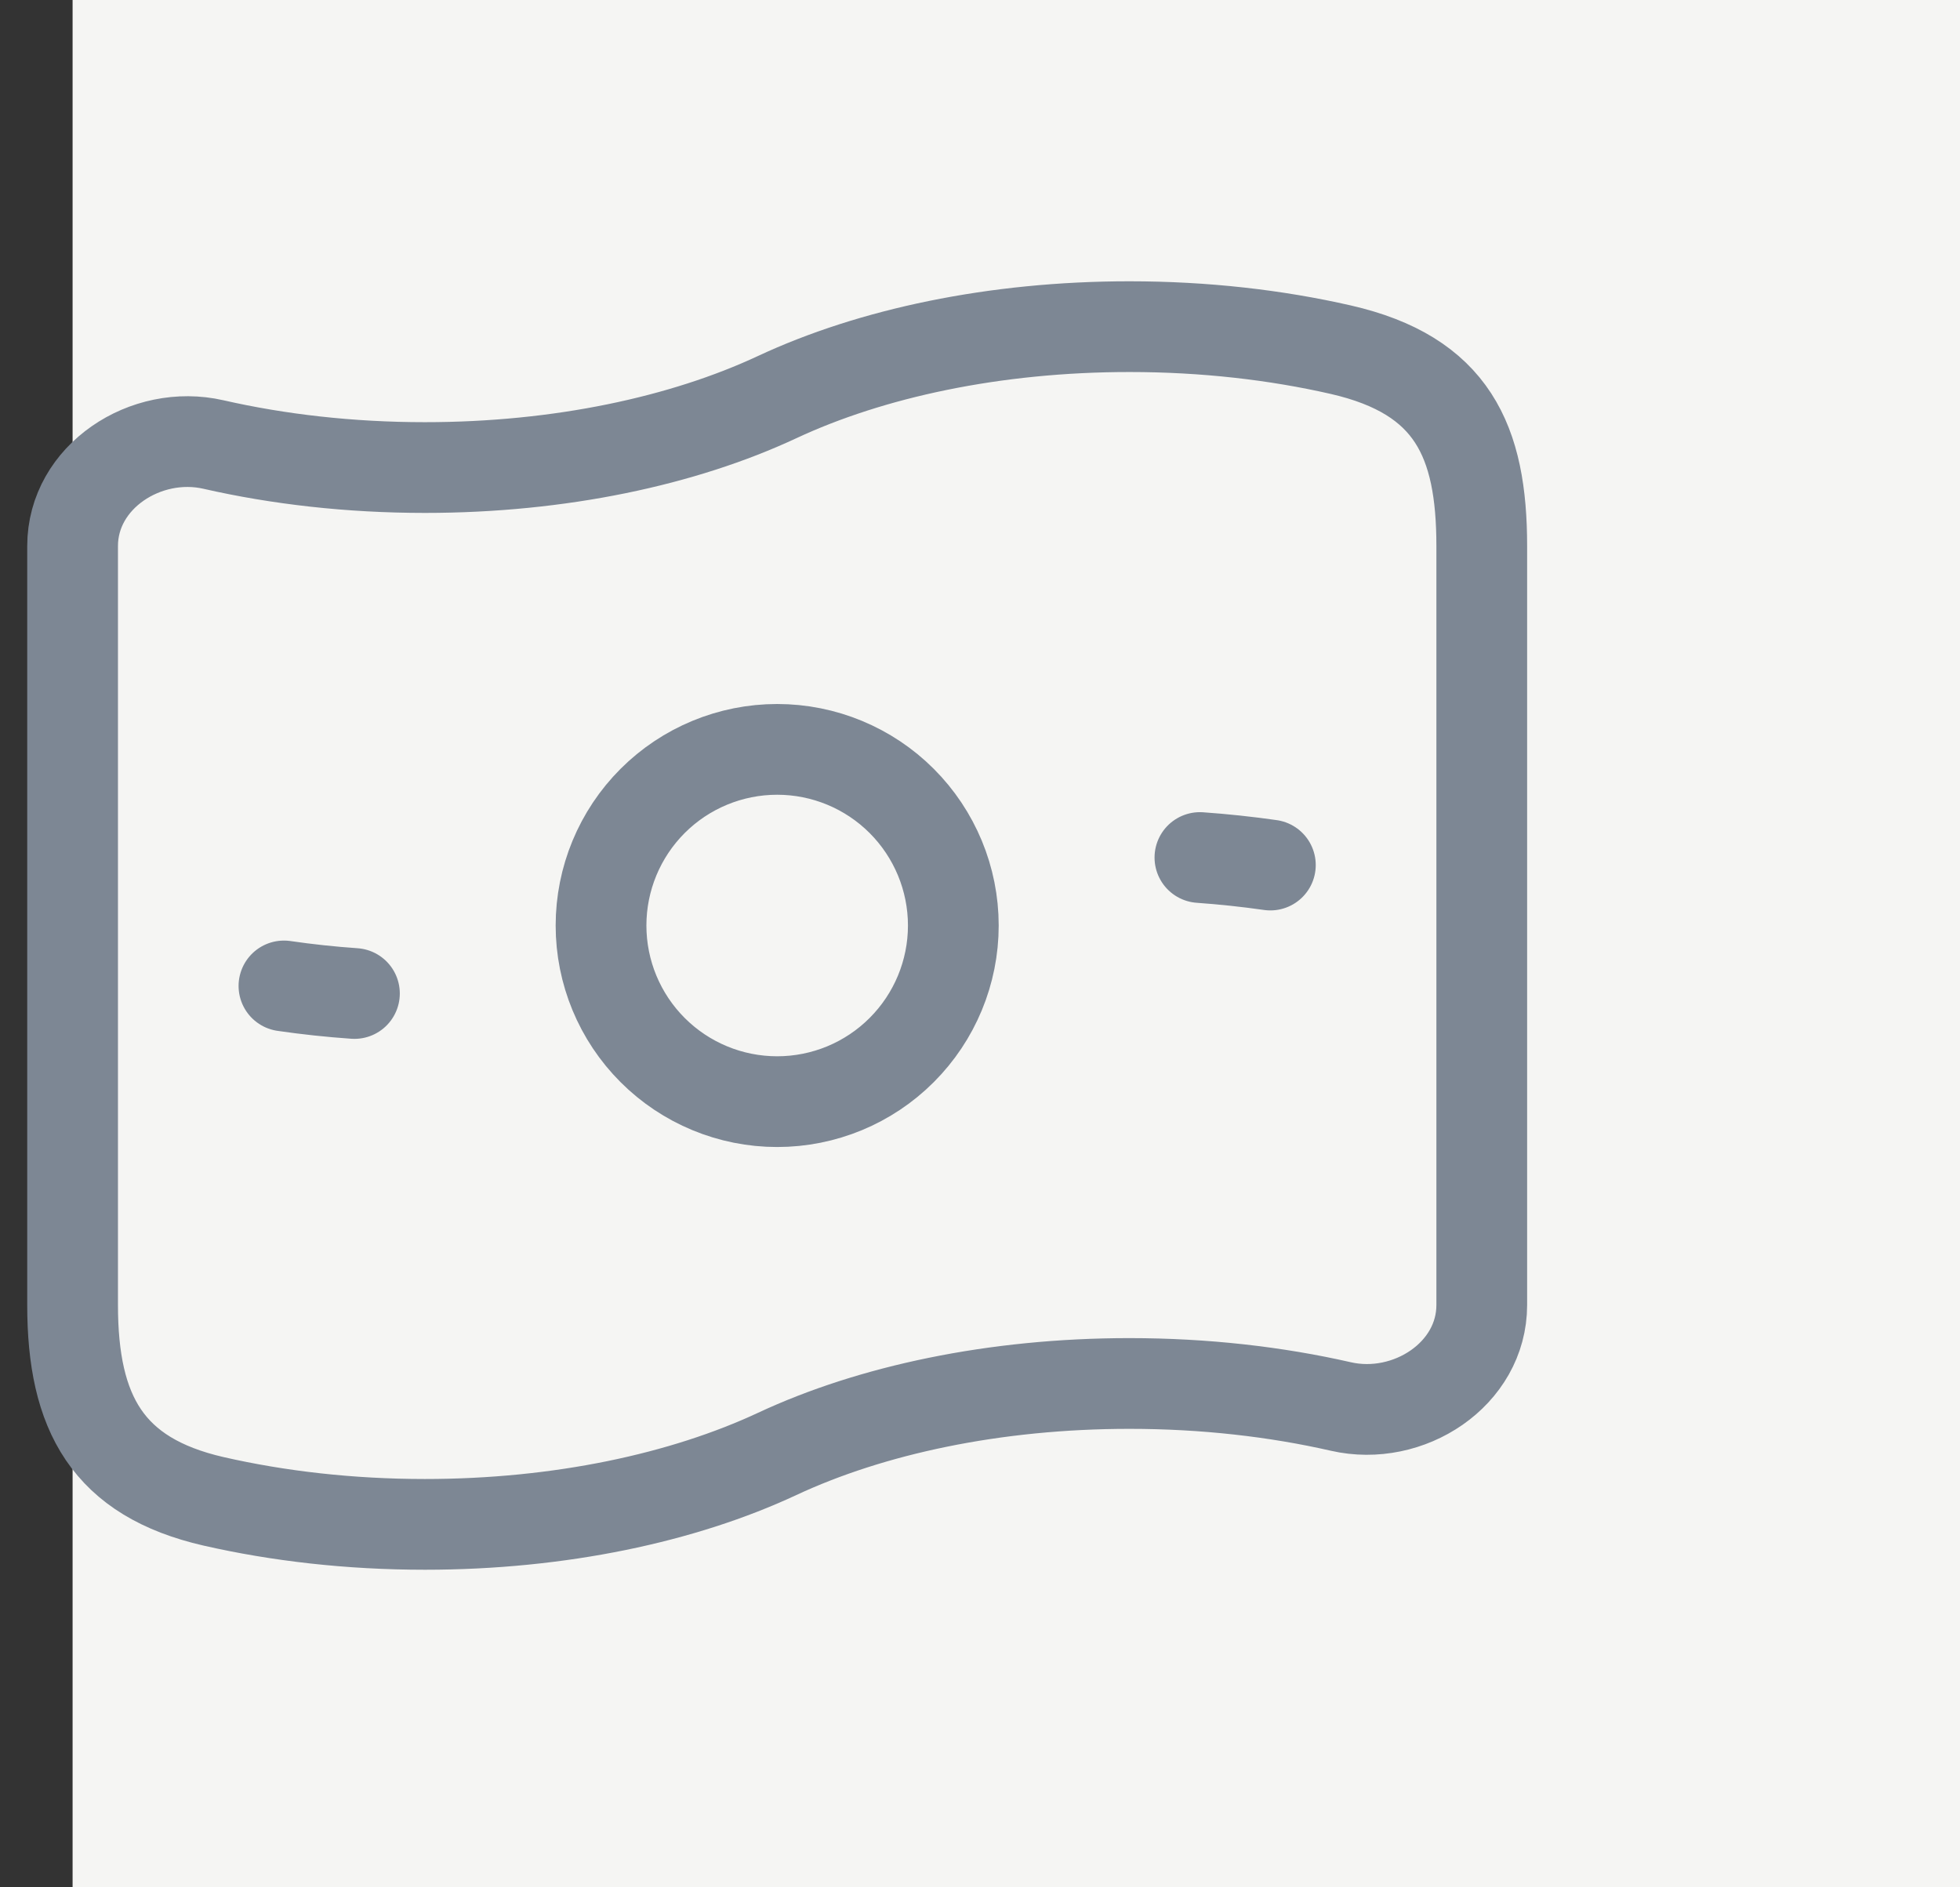
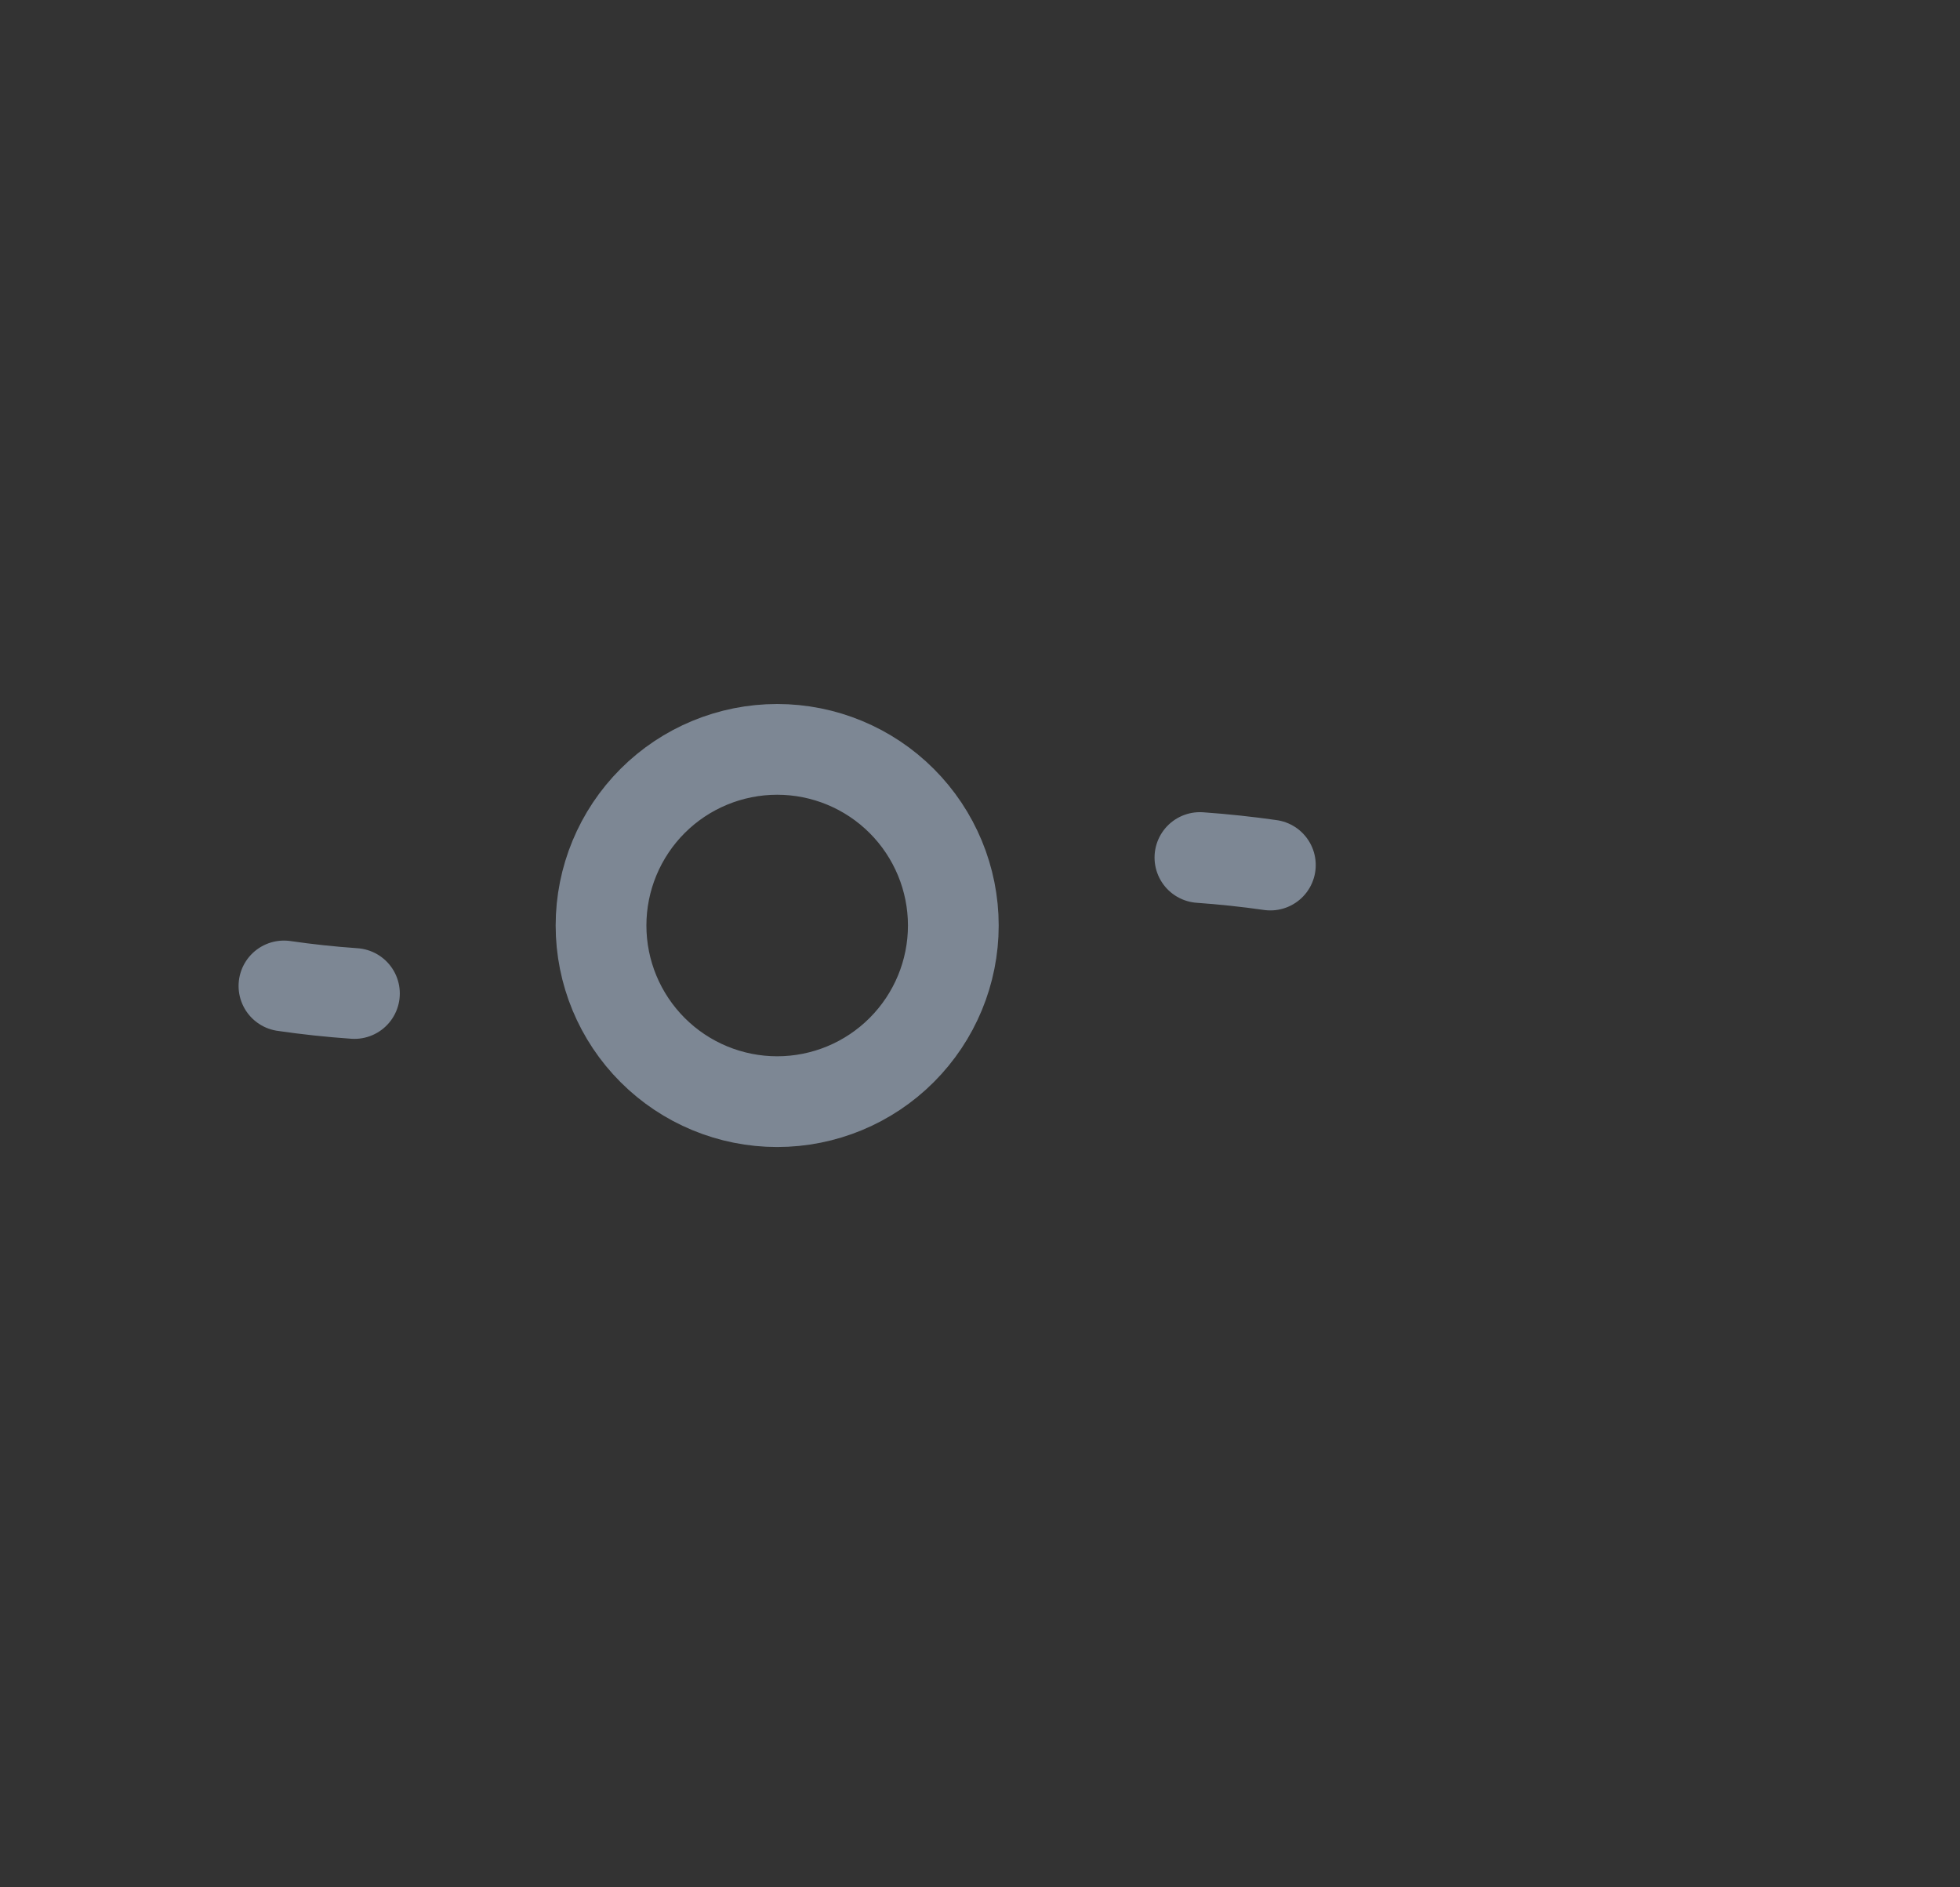
<svg xmlns="http://www.w3.org/2000/svg" width="54" height="52" viewBox="0 0 54 52" fill="none">
  <rect x="0" y="0" width="54" height="52" fill="#333333" stroke="none" />
-   <rect x="2" width="52" height="52" fill="#F5F5F3" />
  <path d="M35 23.834C34.356 23.742 33.708 23.673 33.059 23.627M9.765 27.373C9.102 27.327 8.455 27.257 7.823 27.165M26.265 25.5C26.265 26.787 25.753 28.021 24.843 28.931C23.933 29.842 22.699 30.353 21.412 30.353C20.125 30.353 18.89 29.842 17.98 28.931C17.07 28.021 16.559 26.787 16.559 25.5C16.559 24.213 17.07 22.979 17.98 22.068C18.89 21.158 20.125 20.647 21.412 20.647C22.699 20.647 23.933 21.158 24.843 22.068C25.753 22.979 26.265 24.213 26.265 25.5Z" stroke="#7D8794" stroke-width="2.5" stroke-linecap="round" stroke-linejoin="round" />
-   <path d="M21.412 40.059C18.826 41.266 15.427 42 11.706 42C9.637 42 7.668 41.773 5.882 41.365C2.971 40.697 2 38.945 2 35.955V15.045C2 13.133 4.019 11.82 5.882 12.248C7.668 12.655 9.637 12.882 11.706 12.882C15.427 12.882 18.826 12.149 21.412 10.941C23.997 9.734 27.396 9 31.118 9C33.187 9 35.155 9.227 36.941 9.635C40.012 10.339 40.824 12.145 40.824 15.045V35.955C40.824 37.867 38.805 39.179 36.941 38.752C35.155 38.345 33.187 38.118 31.118 38.118C27.396 38.118 23.997 38.851 21.412 40.059Z" stroke="#7D8794" stroke-width="2.5" stroke-linecap="round" stroke-linejoin="round" />
</svg>